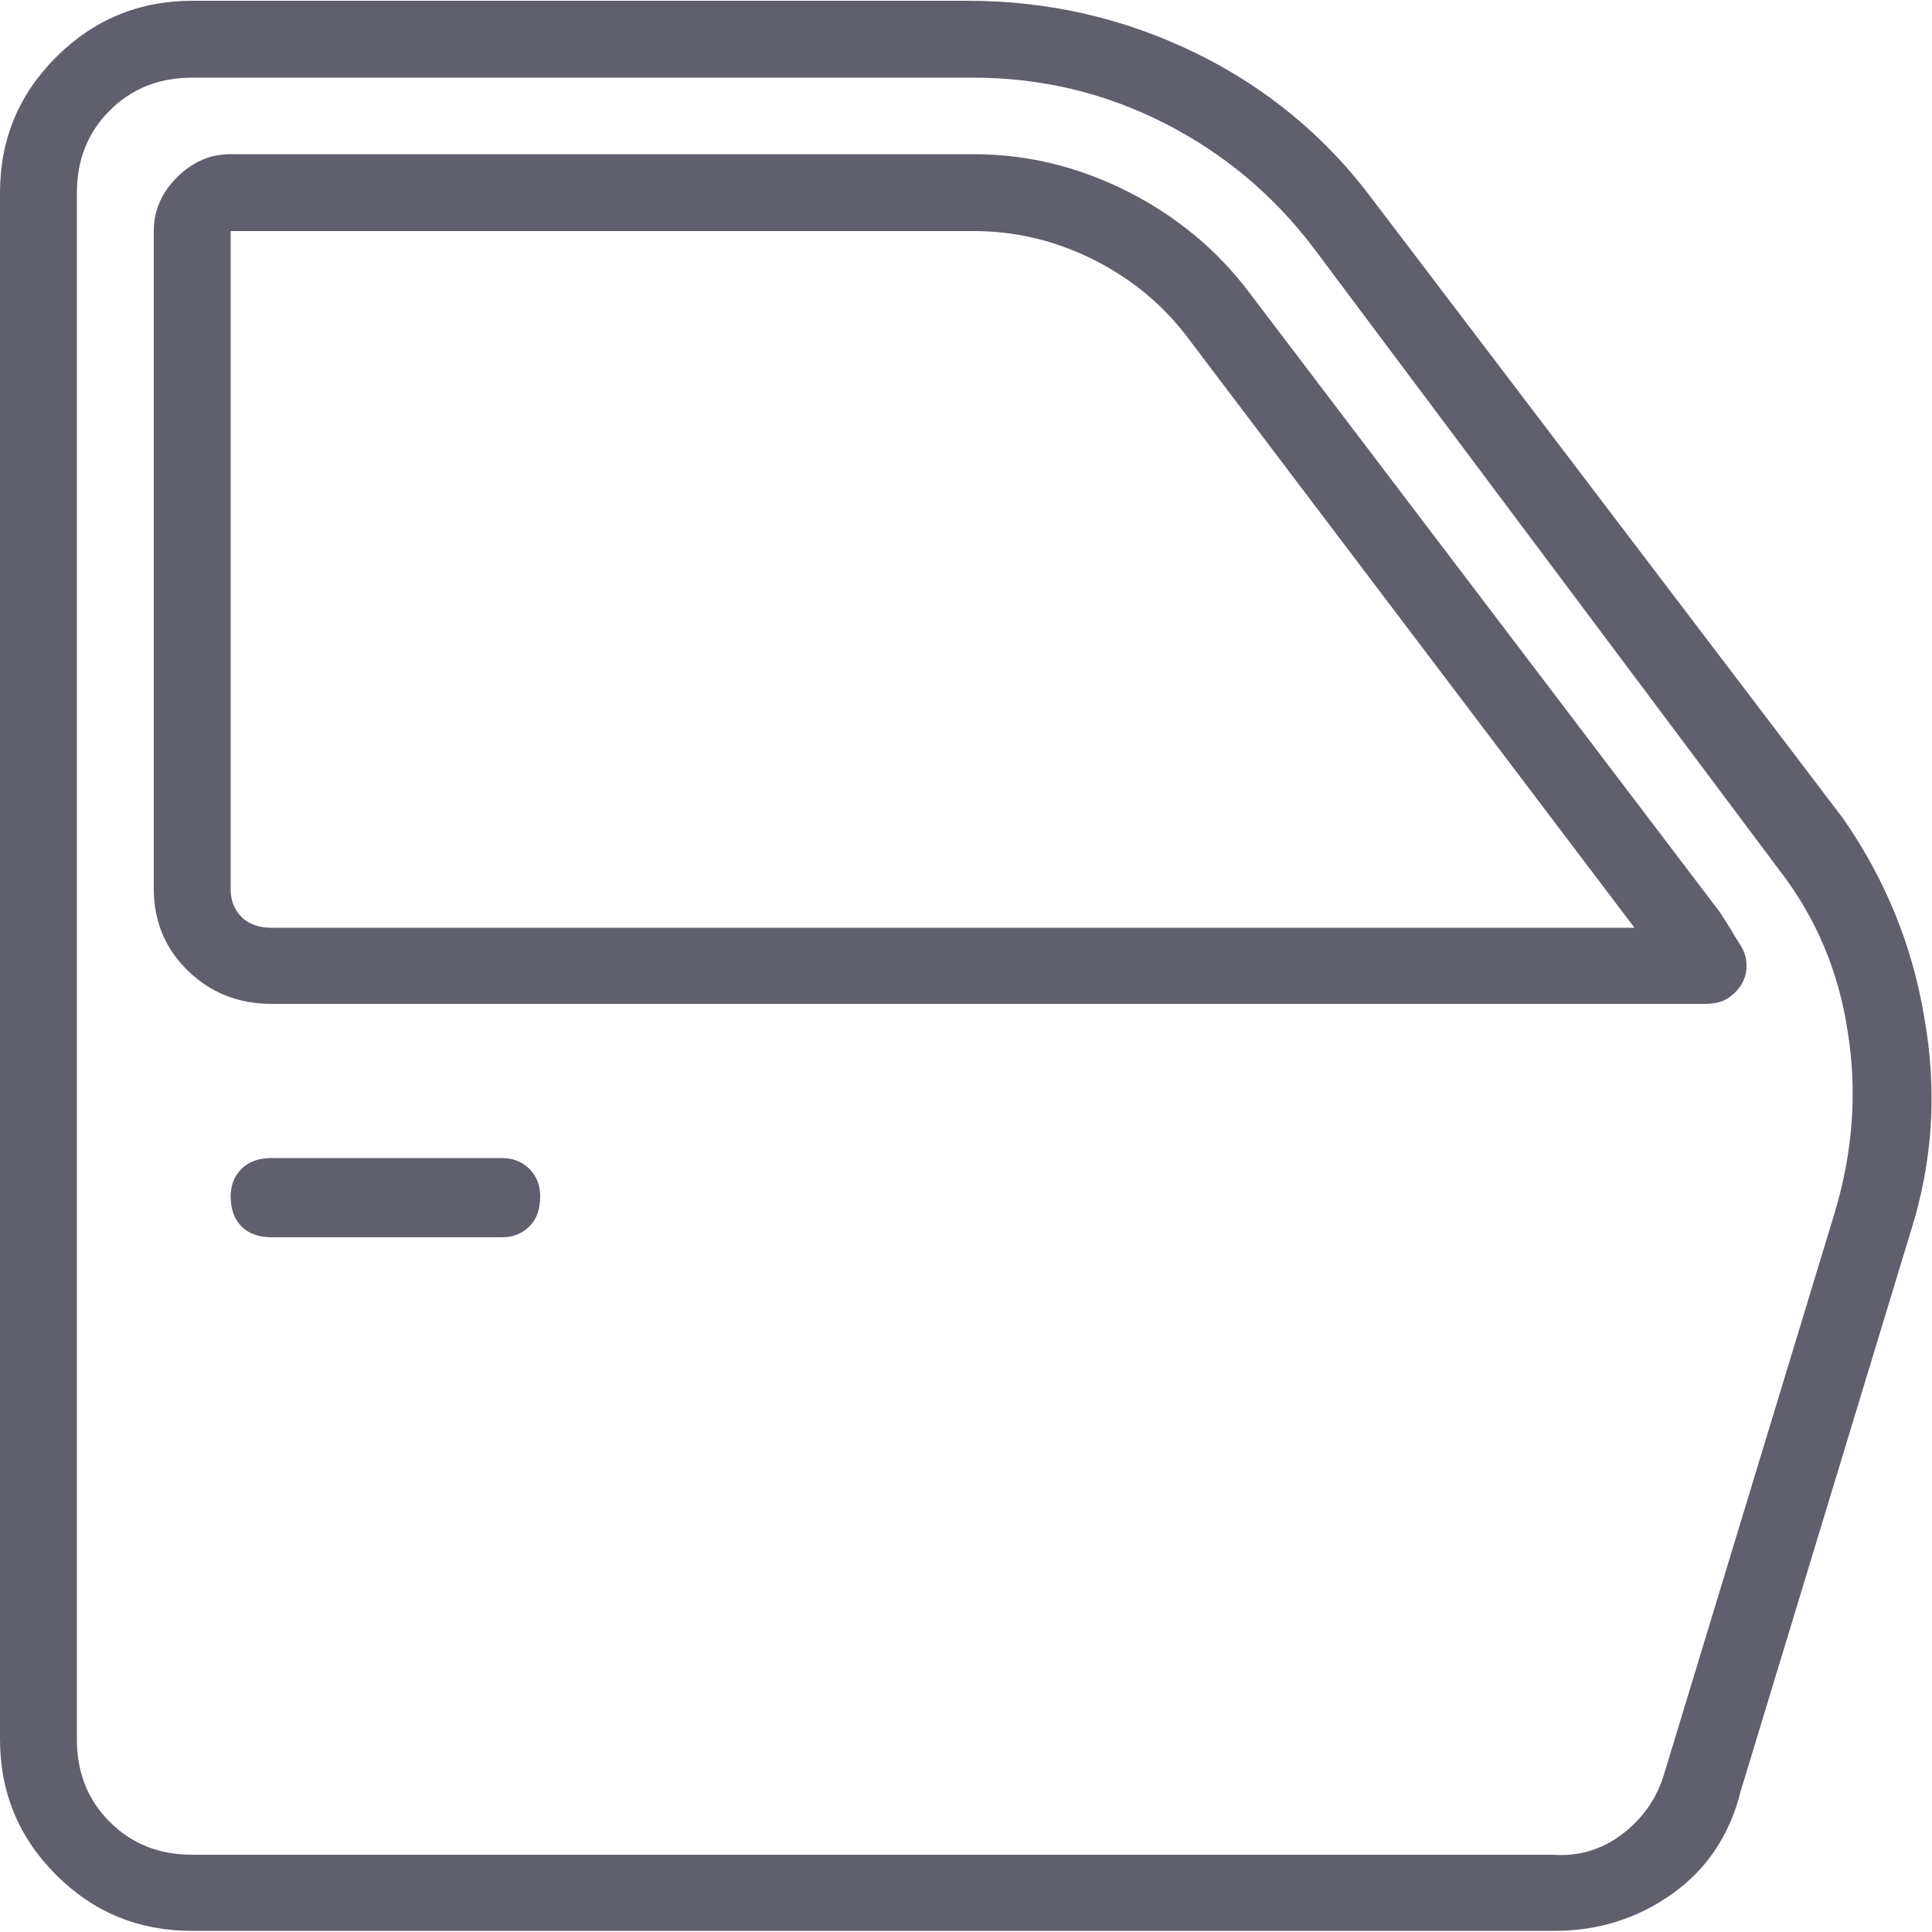
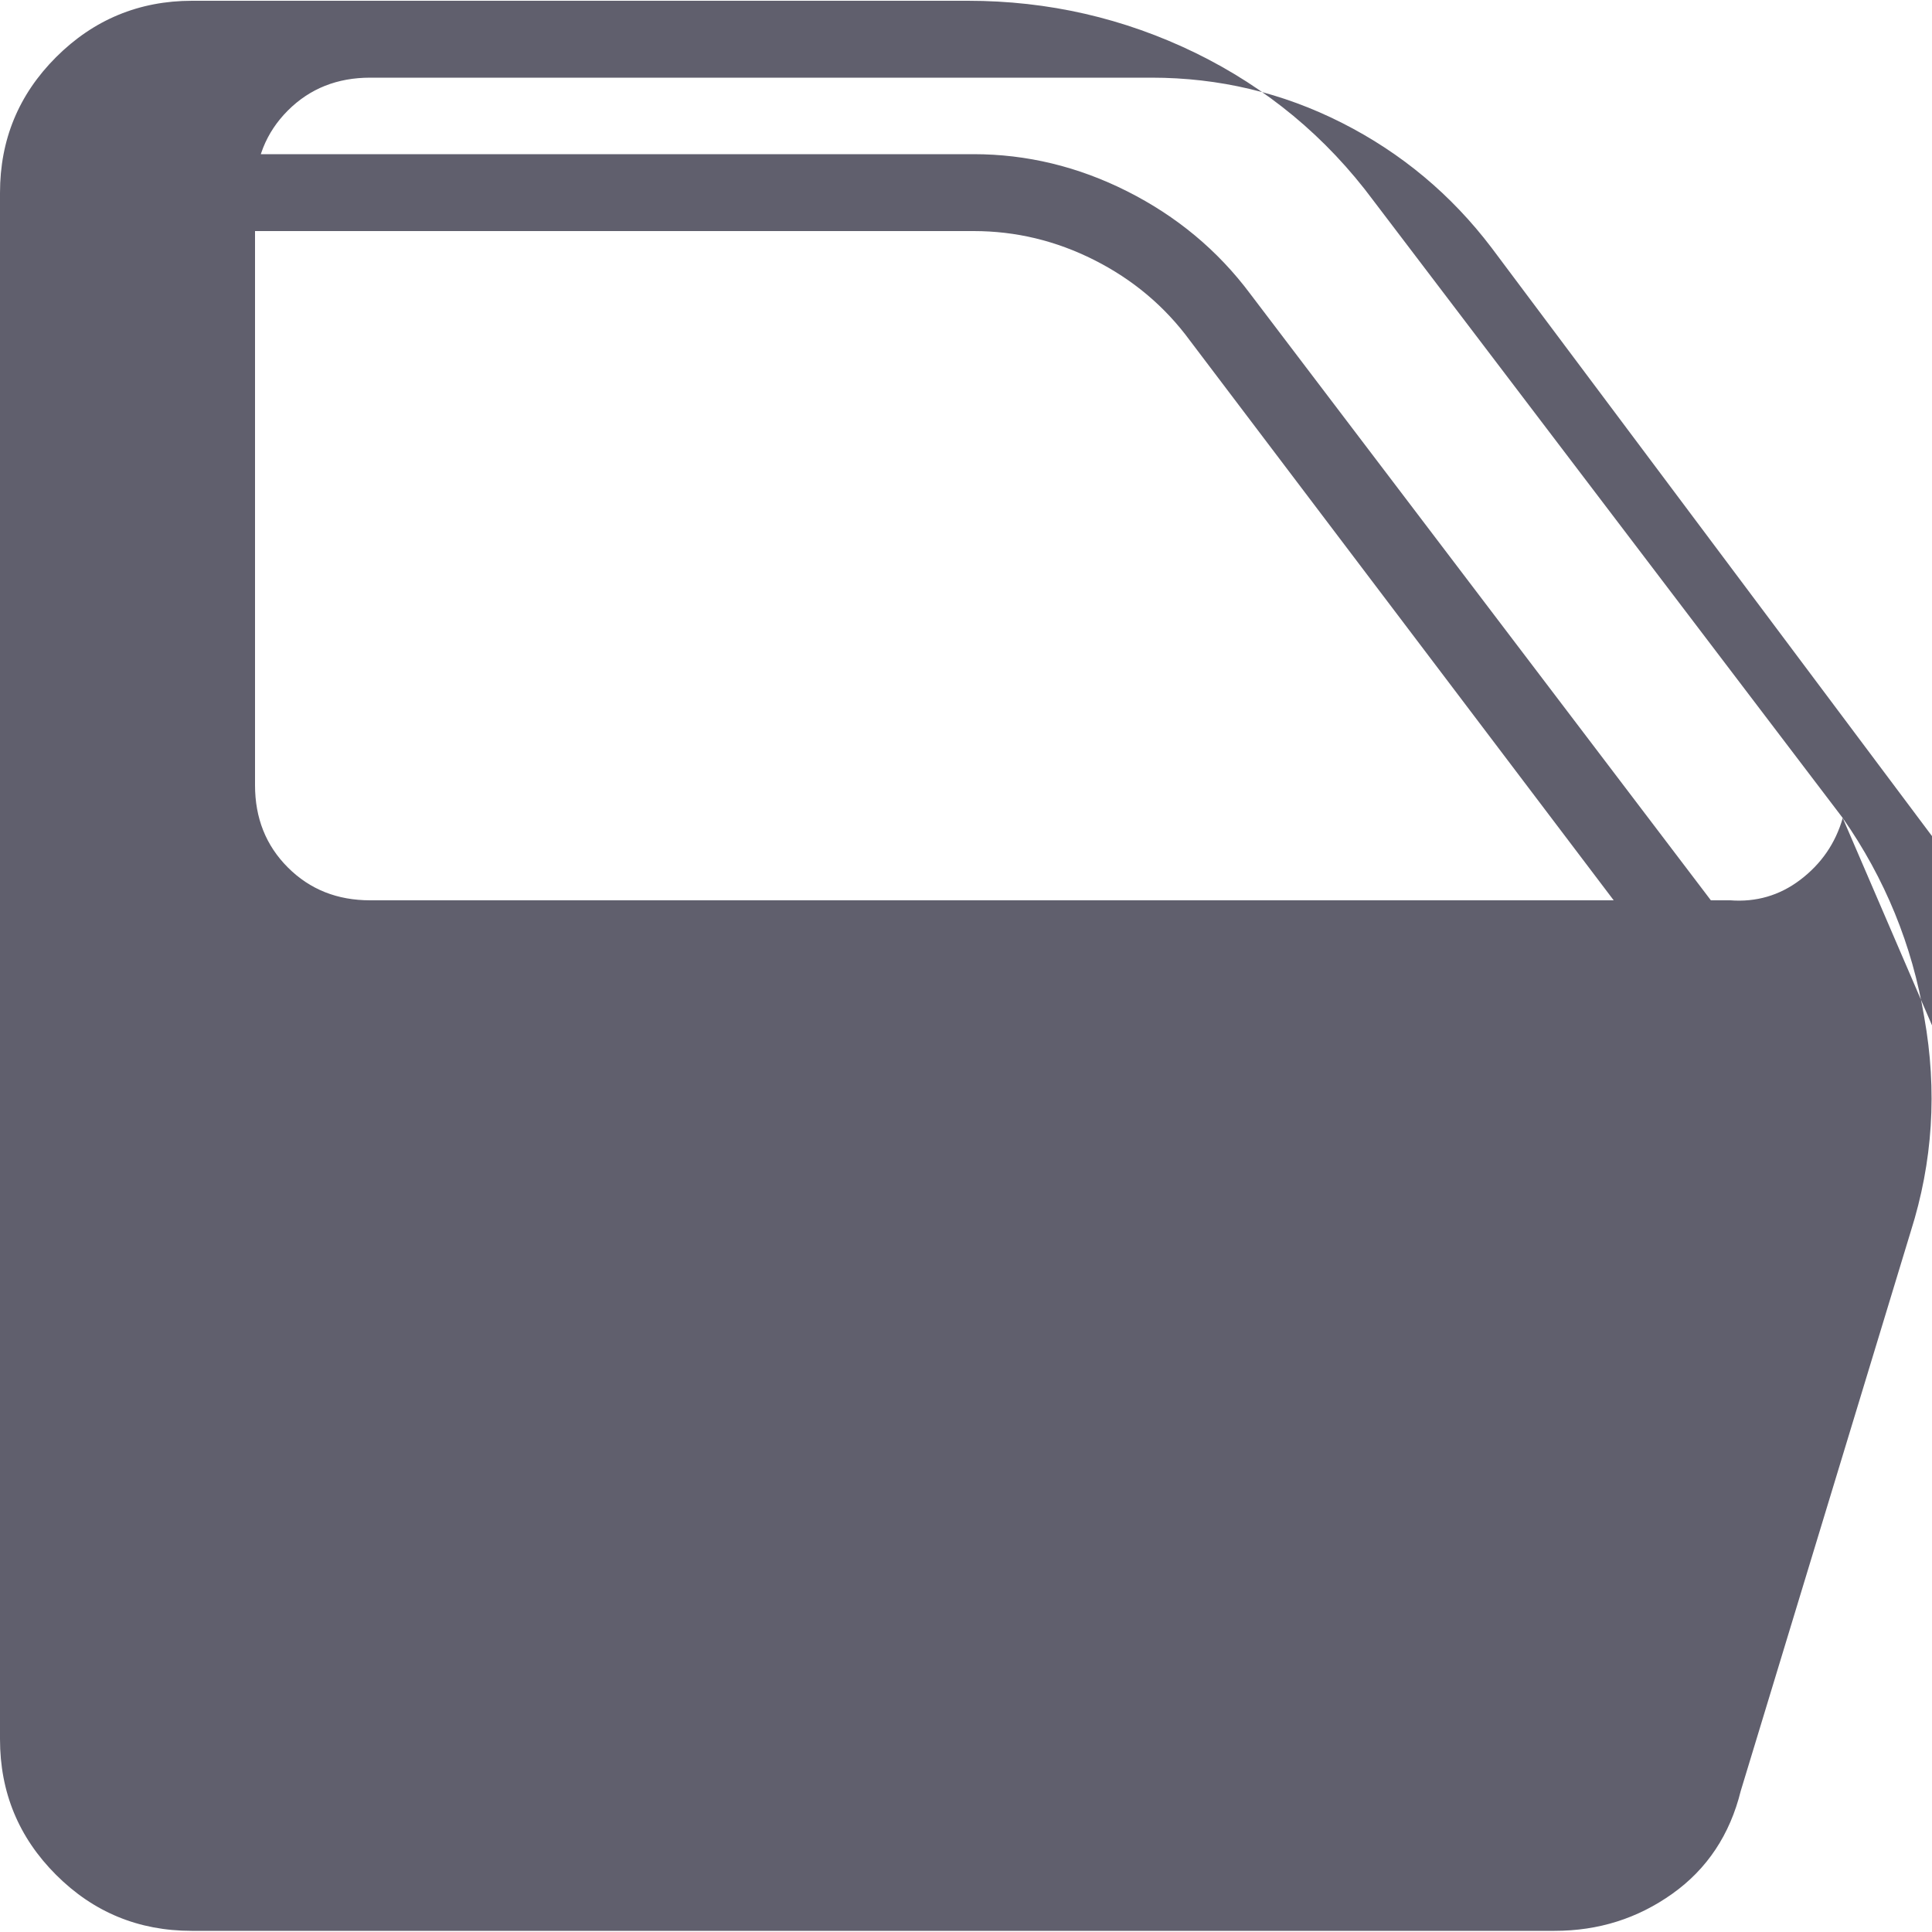
<svg xmlns="http://www.w3.org/2000/svg" xml:space="preserve" style="enable-background:new 0 0 500 500" viewBox="0 0 500 500">
-   <path style="fill:#605F6D" d="M129.9 299.7H70.3c-3.3 0-5.9.9-7.8 2.8-1.9 1.9-2.8 4.3-2.8 7.1 0 3.3.9 5.9 2.8 7.8 1.9 1.9 4.5 2.8 7.8 2.8h59.6c2.8 0 5.2-.9 7.1-2.8 1.9-1.9 2.8-4.5 2.8-7.8 0-2.8-.9-5.2-2.8-7.1-1.9-1.9-4.3-2.8-7.1-2.8zm315-63.9L323.6 76.1c-8.5-11.4-19.2-20.2-31.9-26.6s-26-9.6-39.7-9.6H59.6c-5.2 0-9.8 2-13.8 6s-6 8.6-6 13.8V230c0 8.5 3 15.6 8.9 21.3s13.1 8.5 21.6 8.5h371.1c2.4 0 4.3-.5 5.7-1.4 1.4-.9 2.6-2.1 3.5-3.5.9-1.4 1.4-3.1 1.4-5s-.5-3.5-1.4-5c-.9-1.4-1.9-3-2.8-4.6-1-1.5-1.9-3.1-2.9-4.5zm-374.6 4.3c-3.3 0-5.9-.9-7.8-2.8-1.9-1.9-2.8-4.3-2.8-7.1V59.8H252c10.9 0 21.3 2.5 31.2 7.5s18.2 11.9 24.8 20.9l115 151.9H70.3zm406.6-28.4L355.5 52c-12.3-16.6-27.7-29.3-46.1-38.3C290.9 4.7 271.3.2 250.5.2H49.7C36 .2 24.2 5.1 14.5 14.8S0 36.2 0 49.9v400.2c0 13.7 4.8 25.4 14.5 35.1 9.7 9.7 21.4 14.5 35.1 14.5h352.7c11.4 0 21.5-3.2 30.5-9.6 9-6.4 14.9-15.3 17.7-26.6l44-144.8c5.7-18 6.9-36.4 3.5-55.4-3.1-18.7-10.2-36-21.1-51.6zm-2.1 102.2-44 144.8c-1.9 6.6-5.6 11.9-11 16s-11.5 5.8-18.1 5.3h-352c-8.5 0-15.6-2.8-21.3-8.5-5.7-5.7-8.5-12.8-8.5-21.3V49.9c0-8.5 2.8-15.6 8.5-21.3s12.8-8.5 21.3-8.5h202.2c17.5 0 33.9 3.9 49.3 11.7s28.3 18.6 38.7 32.3l120.6 161.1c9.5 12.3 15.4 26.3 17.7 41.9 2.5 15.5 1.3 31.2-3.4 46.8z" />
+   <path style="fill:#605F6D" d="M129.9 299.7H70.3c-3.3 0-5.9.9-7.8 2.8-1.9 1.9-2.8 4.3-2.8 7.1 0 3.3.9 5.9 2.8 7.8 1.9 1.9 4.5 2.8 7.8 2.8h59.6c2.8 0 5.2-.9 7.1-2.8 1.9-1.9 2.8-4.5 2.8-7.8 0-2.8-.9-5.2-2.8-7.1-1.9-1.9-4.3-2.8-7.1-2.8zm315-63.9L323.6 76.1c-8.5-11.4-19.2-20.2-31.9-26.6s-26-9.6-39.7-9.6H59.6c-5.2 0-9.8 2-13.8 6s-6 8.6-6 13.8V230c0 8.5 3 15.6 8.9 21.3s13.1 8.5 21.6 8.5h371.1c2.4 0 4.3-.5 5.7-1.4 1.4-.9 2.6-2.1 3.5-3.5.9-1.4 1.4-3.1 1.4-5s-.5-3.5-1.4-5c-.9-1.4-1.9-3-2.8-4.6-1-1.5-1.9-3.1-2.9-4.5zm-374.6 4.3c-3.3 0-5.9-.9-7.8-2.8-1.9-1.9-2.8-4.3-2.8-7.1V59.8H252c10.9 0 21.3 2.5 31.2 7.5s18.2 11.9 24.8 20.9l115 151.9H70.3zm406.6-28.4L355.5 52c-12.3-16.6-27.7-29.3-46.1-38.3C290.9 4.7 271.3.2 250.5.2H49.7C36 .2 24.2 5.1 14.5 14.8S0 36.2 0 49.9v400.2c0 13.7 4.8 25.4 14.5 35.1 9.7 9.7 21.4 14.5 35.1 14.5h352.7c11.4 0 21.5-3.2 30.5-9.6 9-6.4 14.9-15.3 17.7-26.6l44-144.8c5.7-18 6.9-36.4 3.5-55.4-3.1-18.7-10.2-36-21.1-51.6zc-1.9 6.6-5.6 11.9-11 16s-11.5 5.8-18.1 5.3h-352c-8.5 0-15.6-2.8-21.3-8.5-5.7-5.7-8.5-12.8-8.5-21.3V49.9c0-8.5 2.8-15.6 8.5-21.3s12.8-8.5 21.3-8.5h202.2c17.5 0 33.9 3.9 49.3 11.7s28.3 18.6 38.7 32.3l120.6 161.1c9.5 12.3 15.4 26.3 17.7 41.9 2.5 15.5 1.3 31.2-3.4 46.8z" />
</svg>